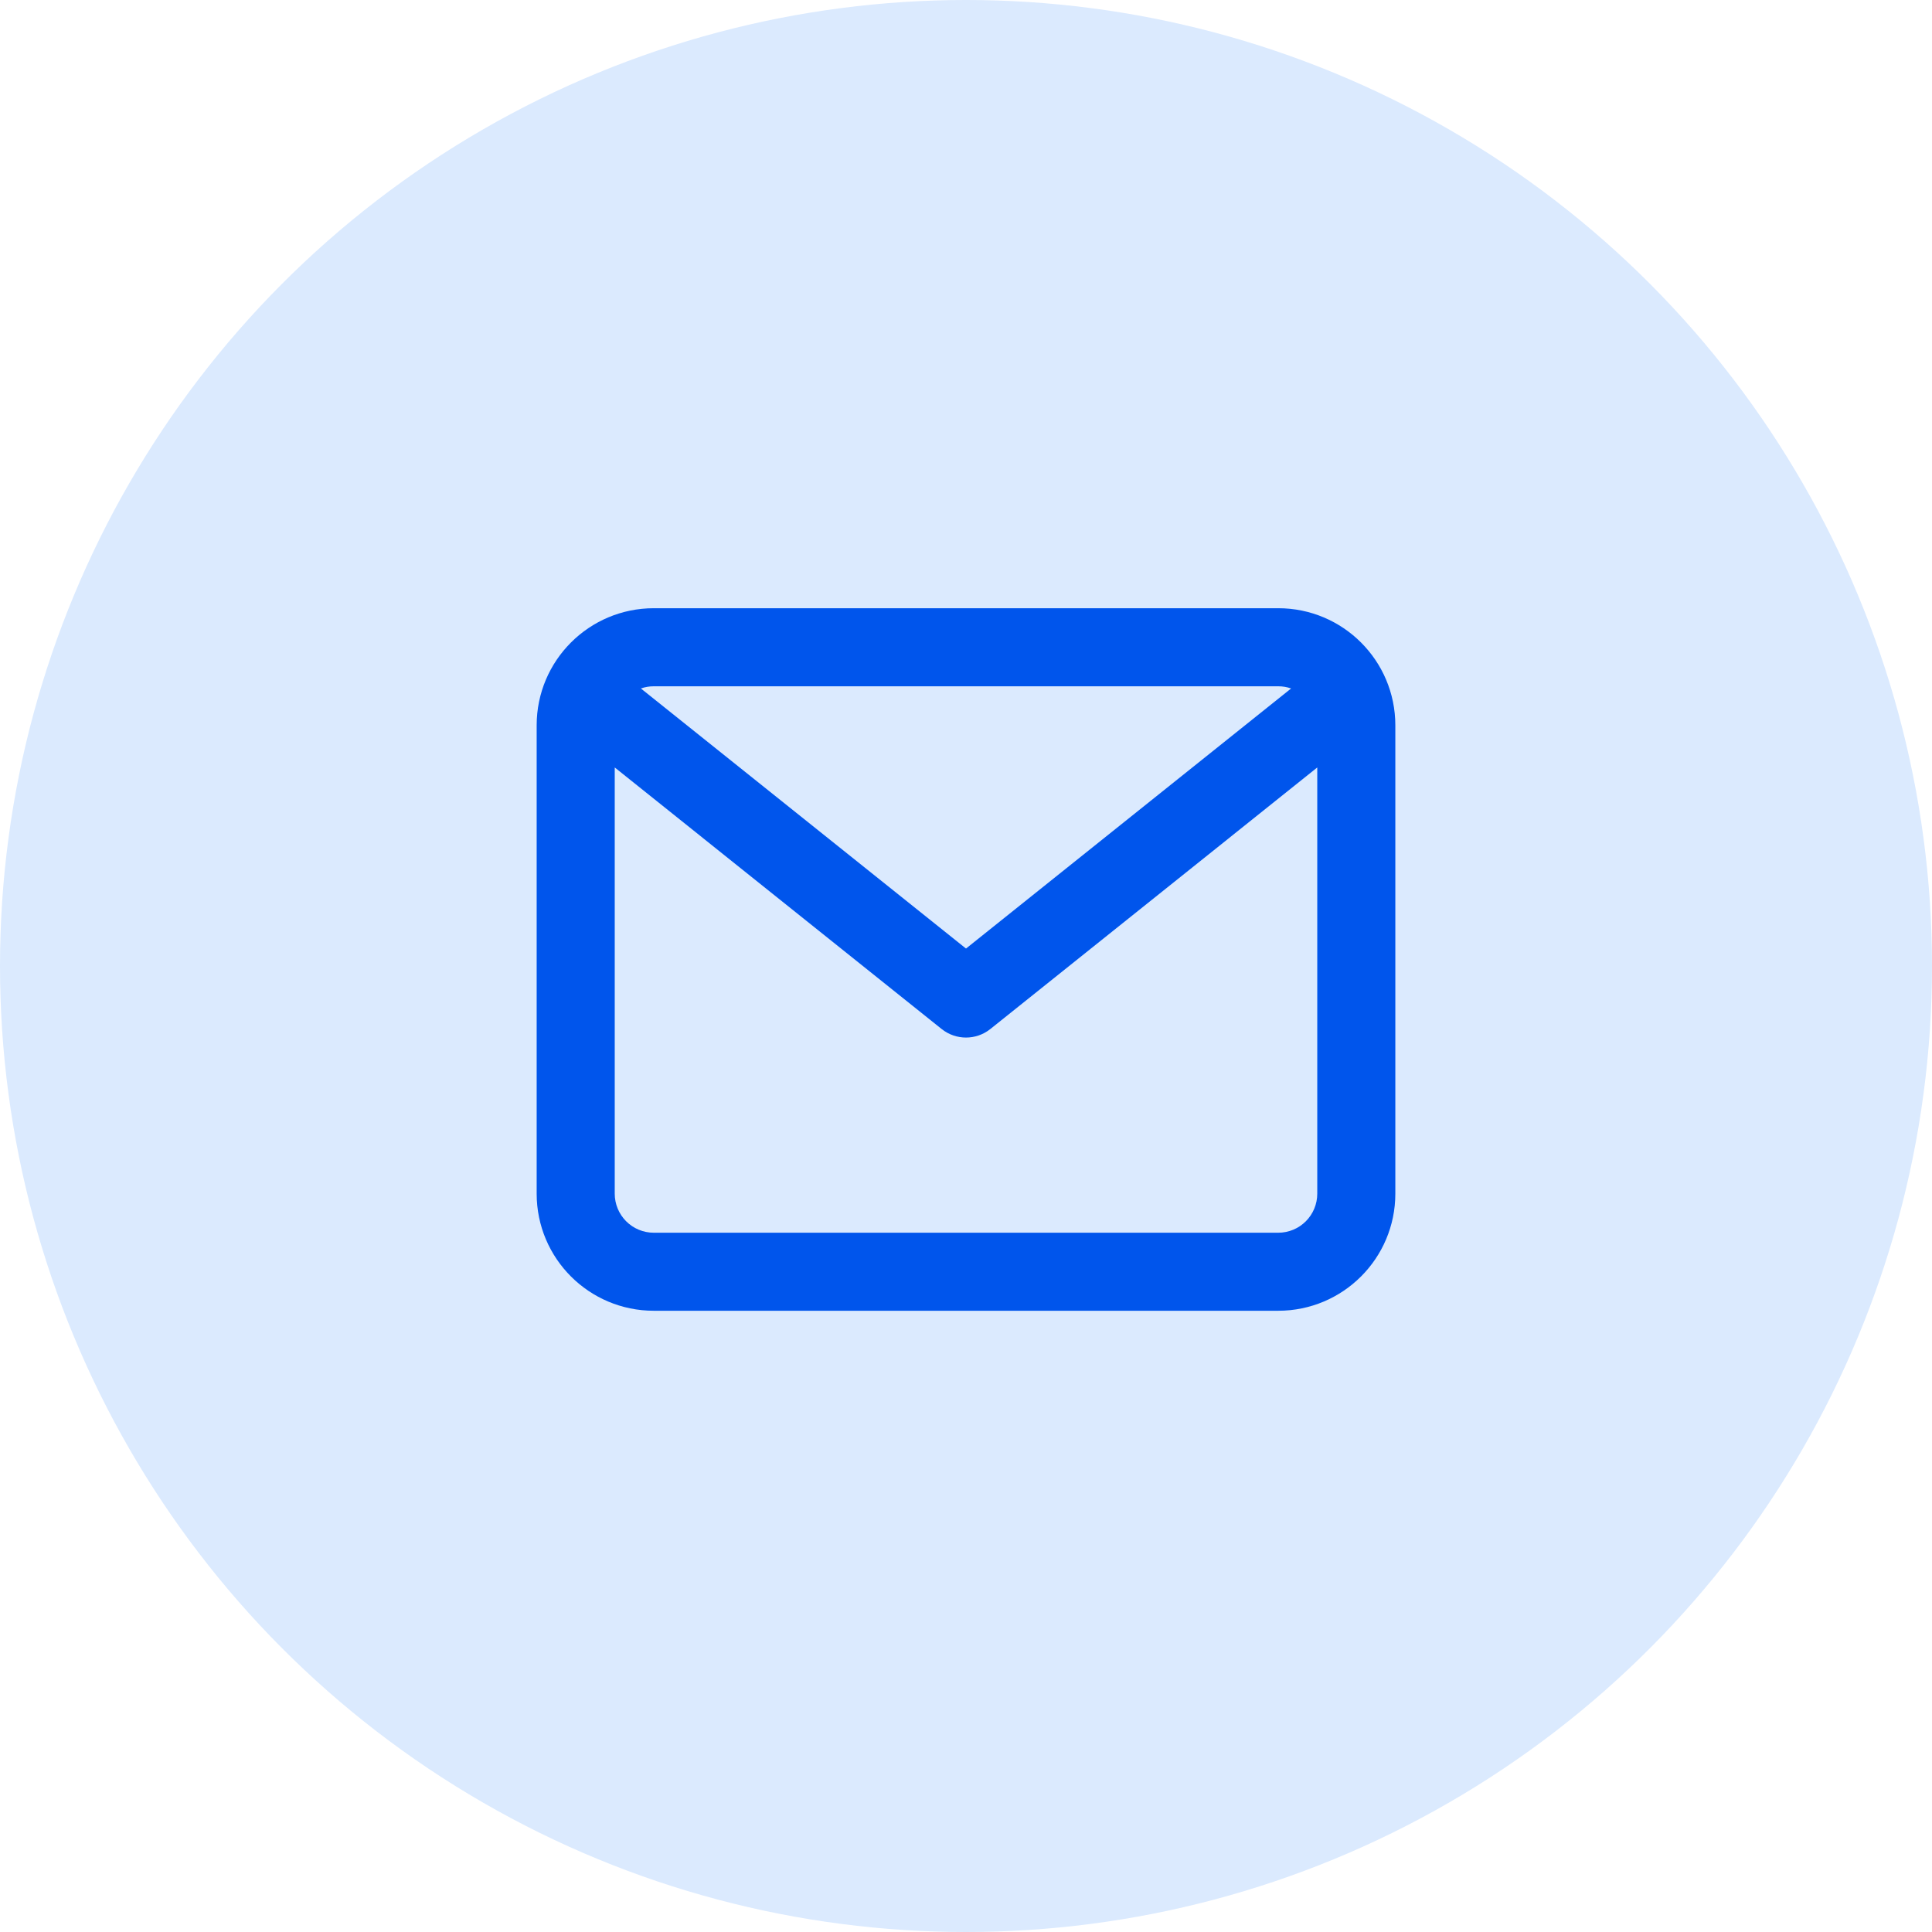
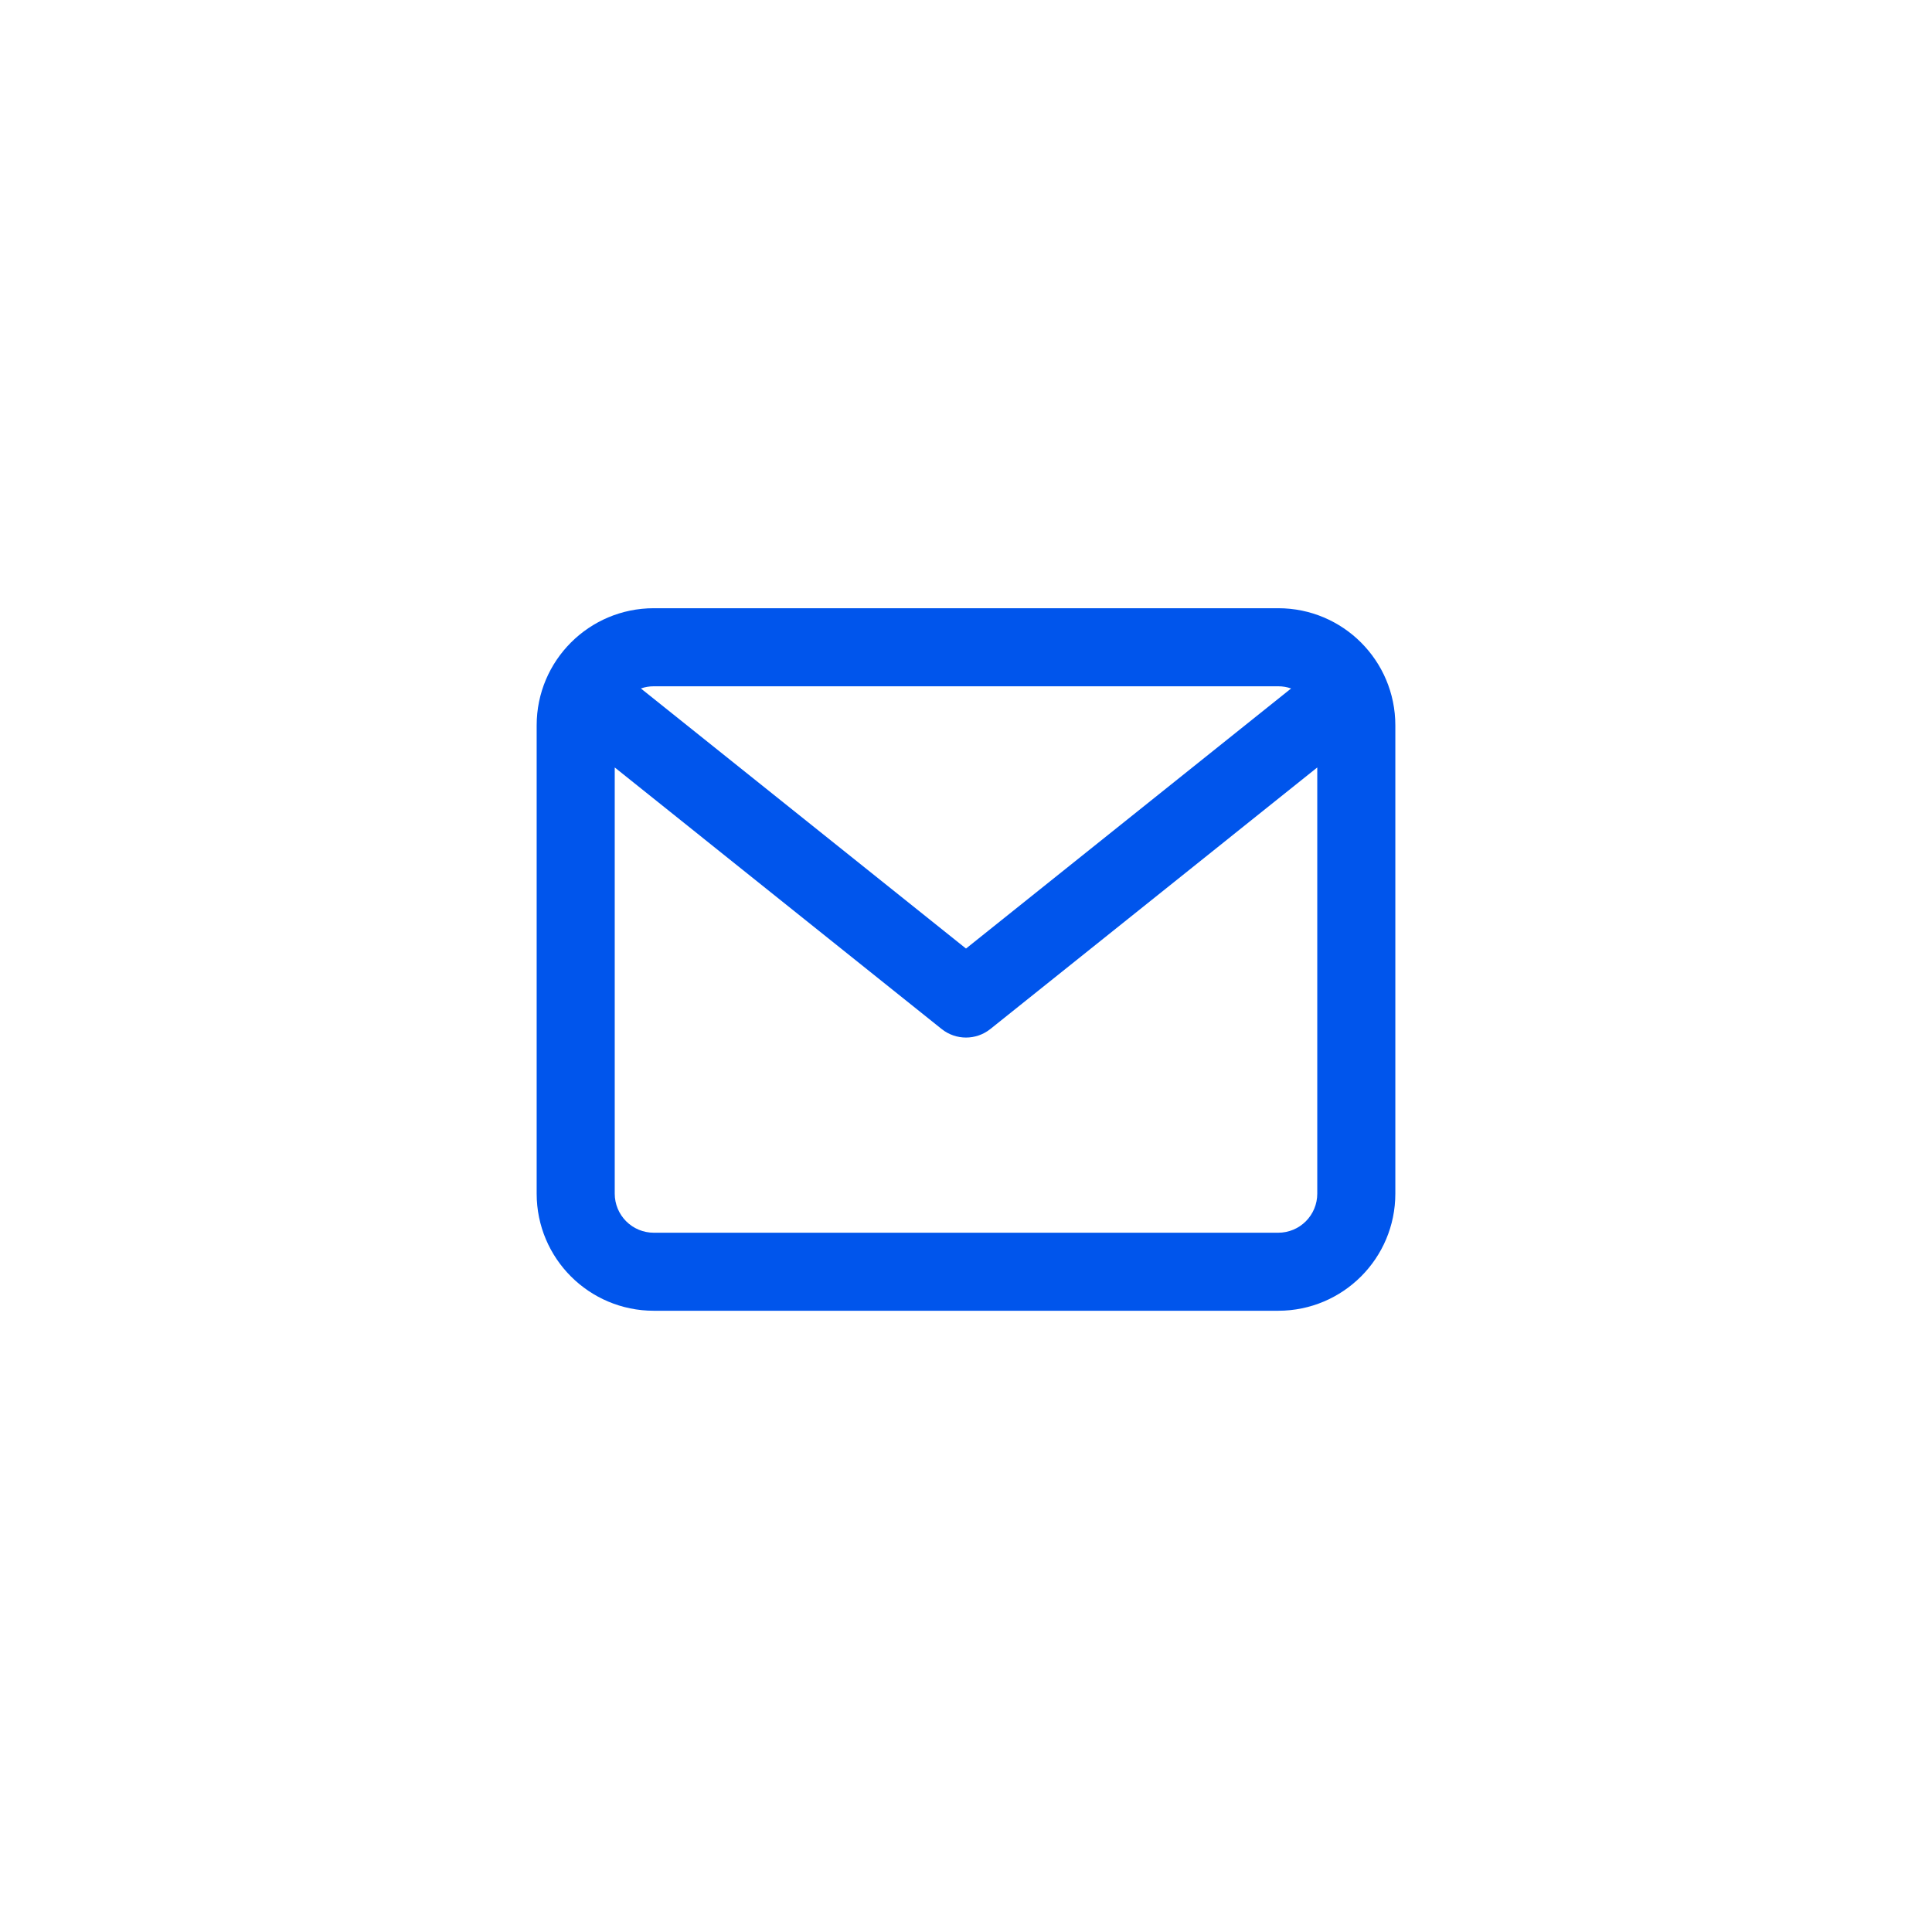
<svg xmlns="http://www.w3.org/2000/svg" width="54" height="54" viewBox="0 0 54 54" fill="none">
-   <circle cx="27" cy="27" r="27" fill="#DBEAFE" />
  <path d="M35.727 17H18.273C16.465 17 15 18.465 15 20.273V33.364C15 35.171 16.465 36.636 18.273 36.636H35.727C37.535 36.636 39 35.171 39 33.364V20.273C39 18.465 37.535 17 35.727 17ZM35.727 19.182C35.853 19.182 35.974 19.203 36.087 19.243L27 26.512L17.913 19.243C18.029 19.202 18.15 19.182 18.273 19.182H35.727ZM35.727 34.455H18.273C17.983 34.455 17.706 34.34 17.501 34.135C17.297 33.93 17.182 33.653 17.182 33.364V21.451L26.319 28.761C26.517 28.92 26.759 29 27 29C27.241 29 27.483 28.92 27.681 28.761L36.818 21.451V33.364C36.818 33.653 36.703 33.93 36.499 34.135C36.294 34.34 36.017 34.455 35.727 34.455Z" fill="#0055EC" />
</svg>